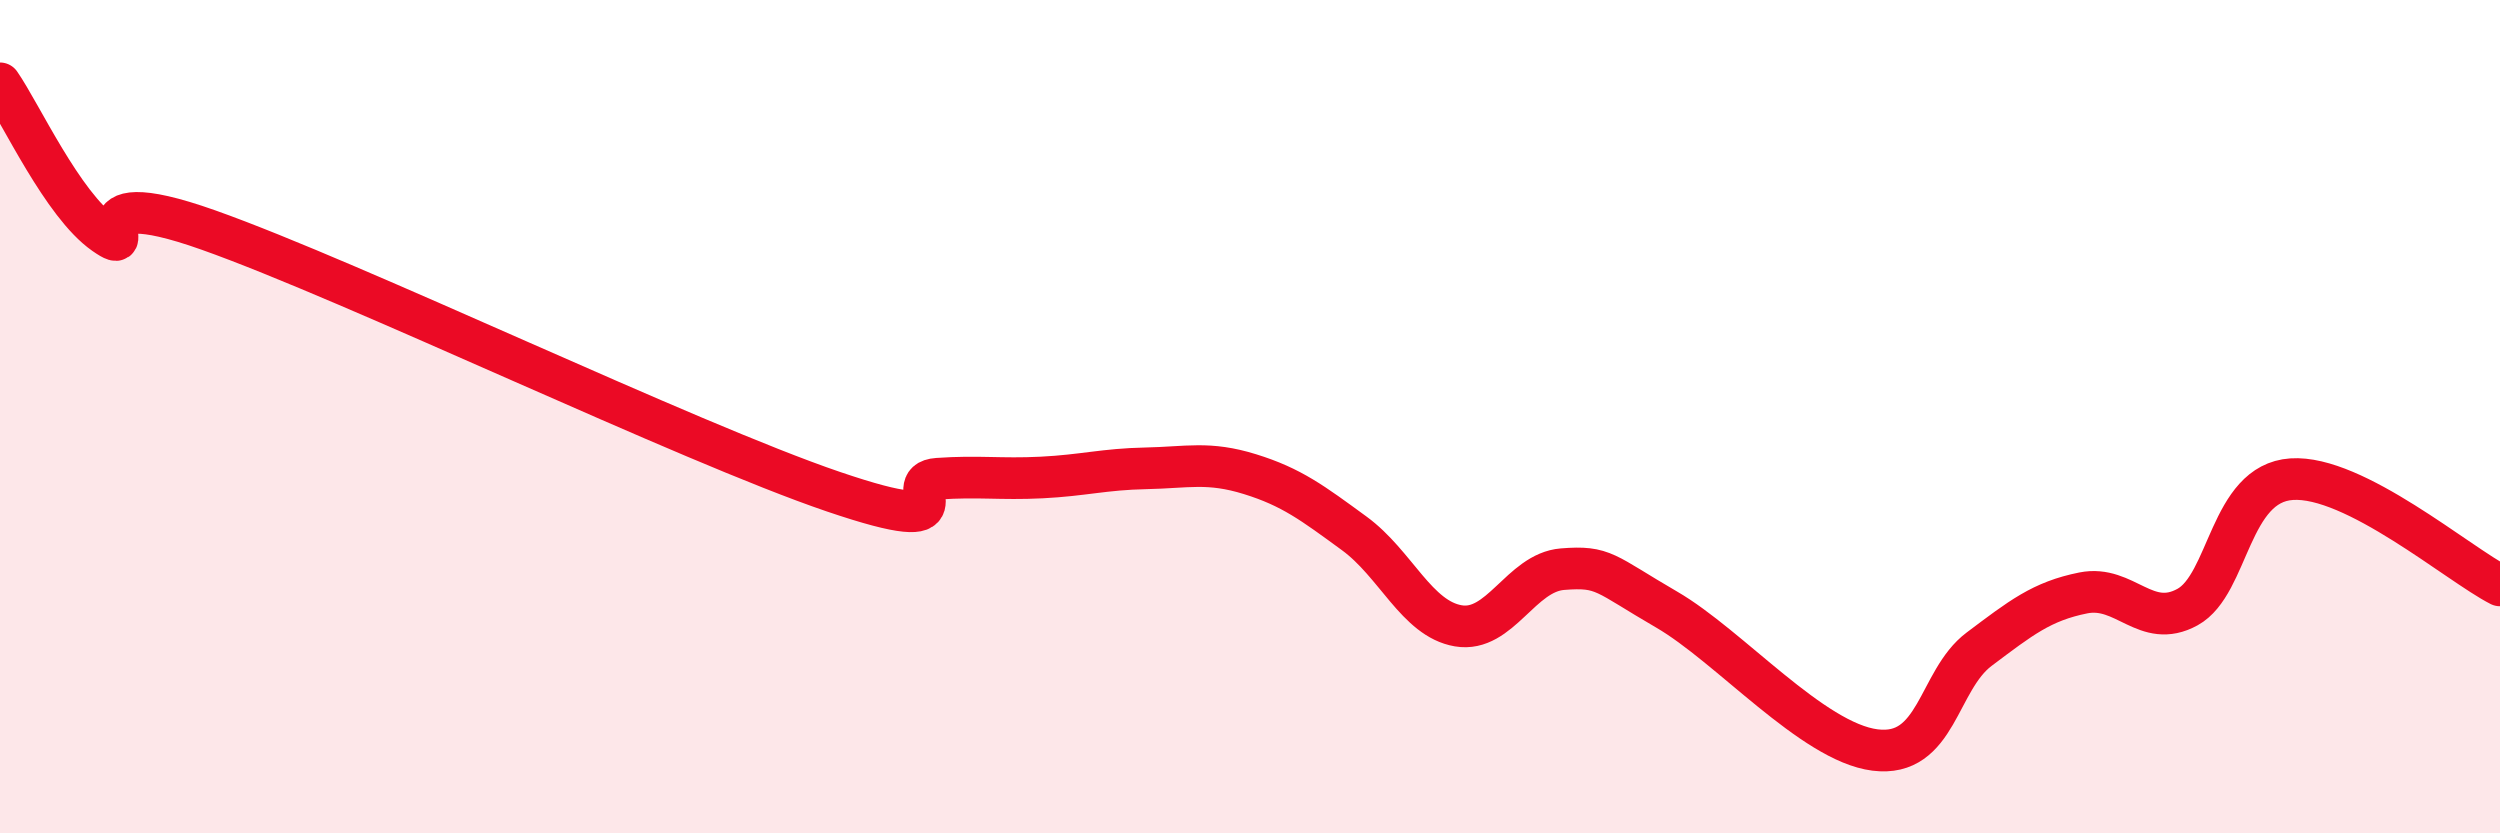
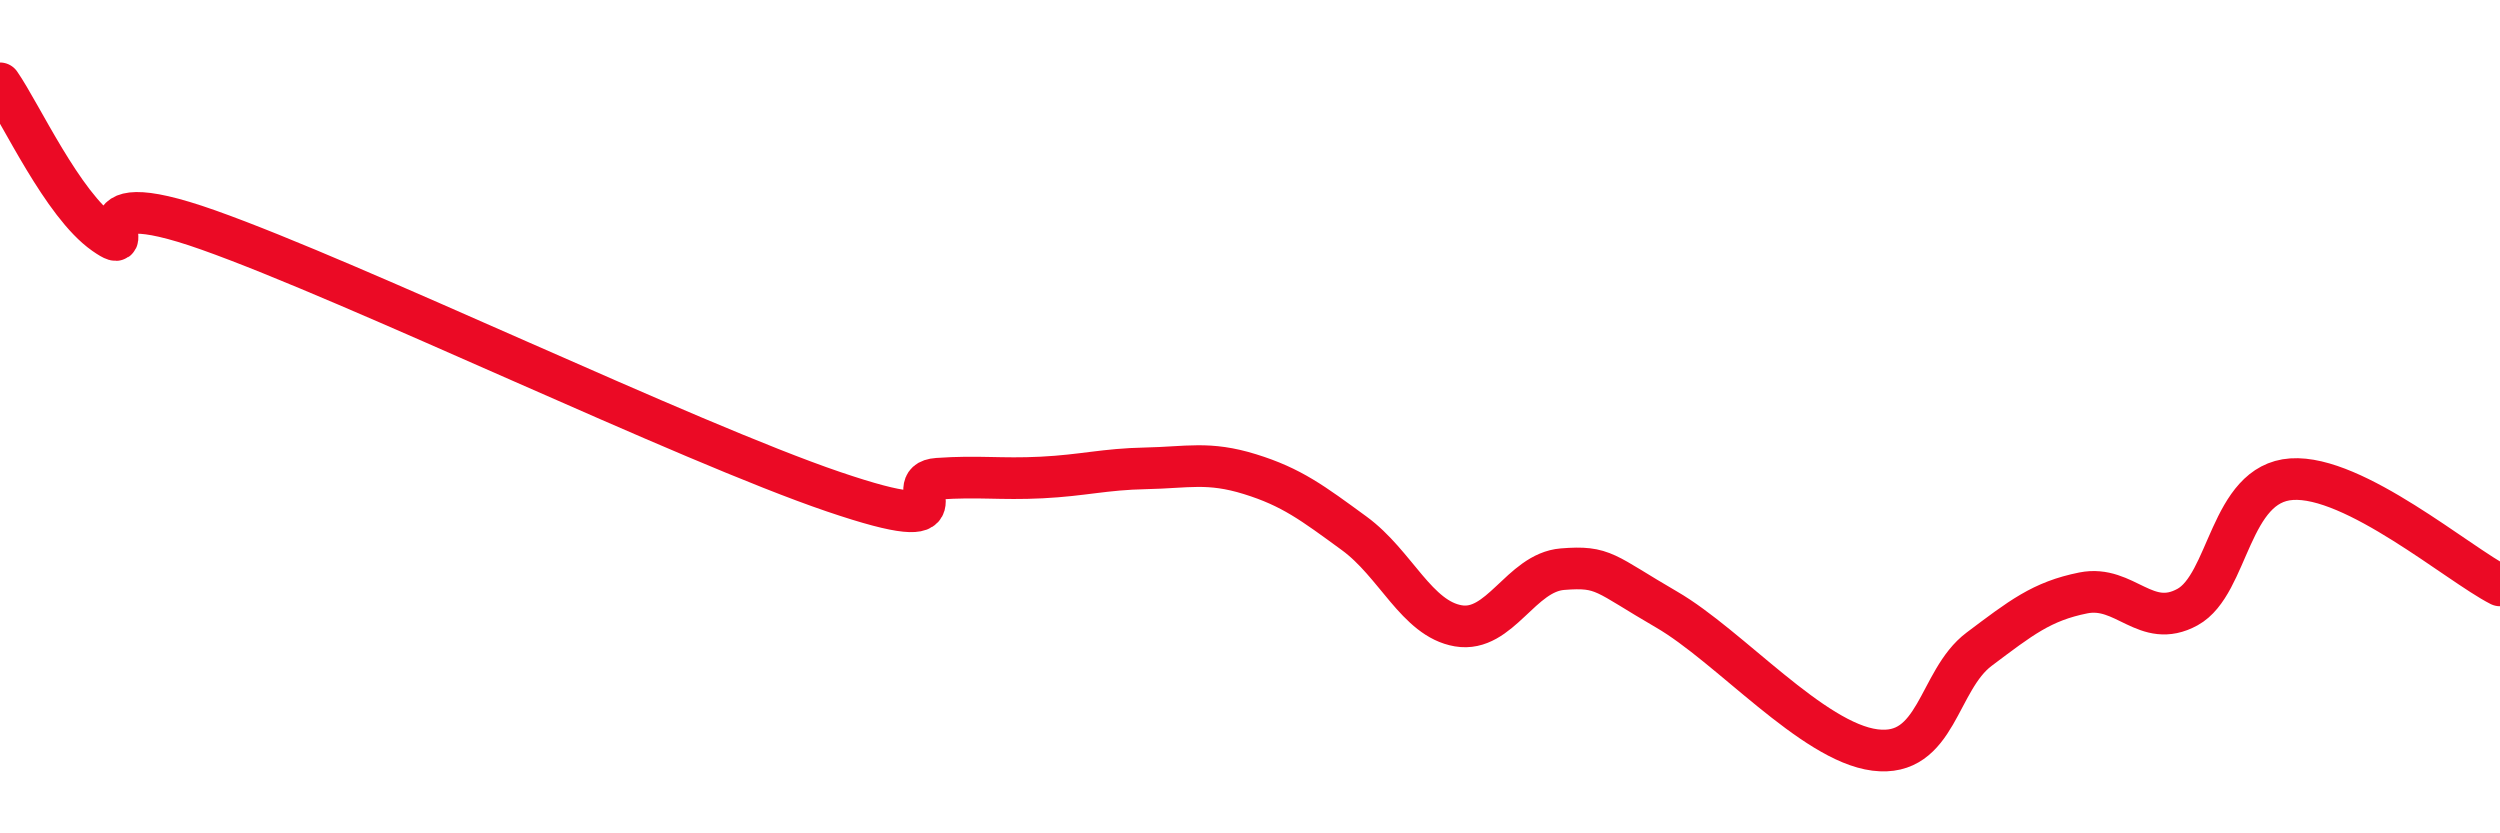
<svg xmlns="http://www.w3.org/2000/svg" width="60" height="20" viewBox="0 0 60 20">
-   <path d="M 0,2 C 0.5,2.72 1.5,4.91 2.5,5.61 C 3.5,6.31 1.5,4.28 5,5.52 C 8.5,6.76 16.5,10.61 20,11.8 C 23.5,12.99 21.5,11.56 22.5,11.49 C 23.5,11.42 24,11.51 25,11.46 C 26,11.41 26.5,11.26 27.5,11.24 C 28.5,11.22 29,11.07 30,11.38 C 31,11.69 31.5,12.07 32.5,12.8 C 33.5,13.53 34,14.85 35,15.02 C 36,15.19 36.5,13.74 37.5,13.66 C 38.5,13.58 38.5,13.76 40,14.63 C 41.5,15.5 43.5,17.81 45,18 C 46.5,18.19 46.5,16.33 47.5,15.58 C 48.5,14.83 49,14.43 50,14.23 C 51,14.03 51.5,15.12 52.5,14.57 C 53.5,14.02 53.5,11.6 55,11.5 C 56.5,11.4 59,13.54 60,14.05L60 20L0 20Z" fill="#EB0A25" opacity="0.1" stroke-linecap="round" stroke-linejoin="round" />
  <path d="M 0,2 C 0.5,2.72 1.5,4.91 2.5,5.61 C 3.5,6.31 1.5,4.28 5,5.52 C 8.5,6.76 16.5,10.61 20,11.8 C 23.5,12.99 21.5,11.56 22.5,11.49 C 23.5,11.42 24,11.51 25,11.46 C 26,11.41 26.5,11.26 27.5,11.24 C 28.5,11.22 29,11.07 30,11.38 C 31,11.69 31.5,12.07 32.5,12.8 C 33.5,13.53 34,14.85 35,15.02 C 36,15.19 36.5,13.74 37.5,13.66 C 38.5,13.58 38.5,13.76 40,14.63 C 41.5,15.5 43.5,17.81 45,18 C 46.5,18.19 46.5,16.33 47.5,15.58 C 48.5,14.83 49,14.43 50,14.23 C 51,14.03 51.5,15.12 52.5,14.57 C 53.5,14.02 53.5,11.6 55,11.5 C 56.5,11.4 59,13.54 60,14.05" stroke="#EB0A25" stroke-width="1" fill="none" stroke-linecap="round" stroke-linejoin="round" />
</svg>